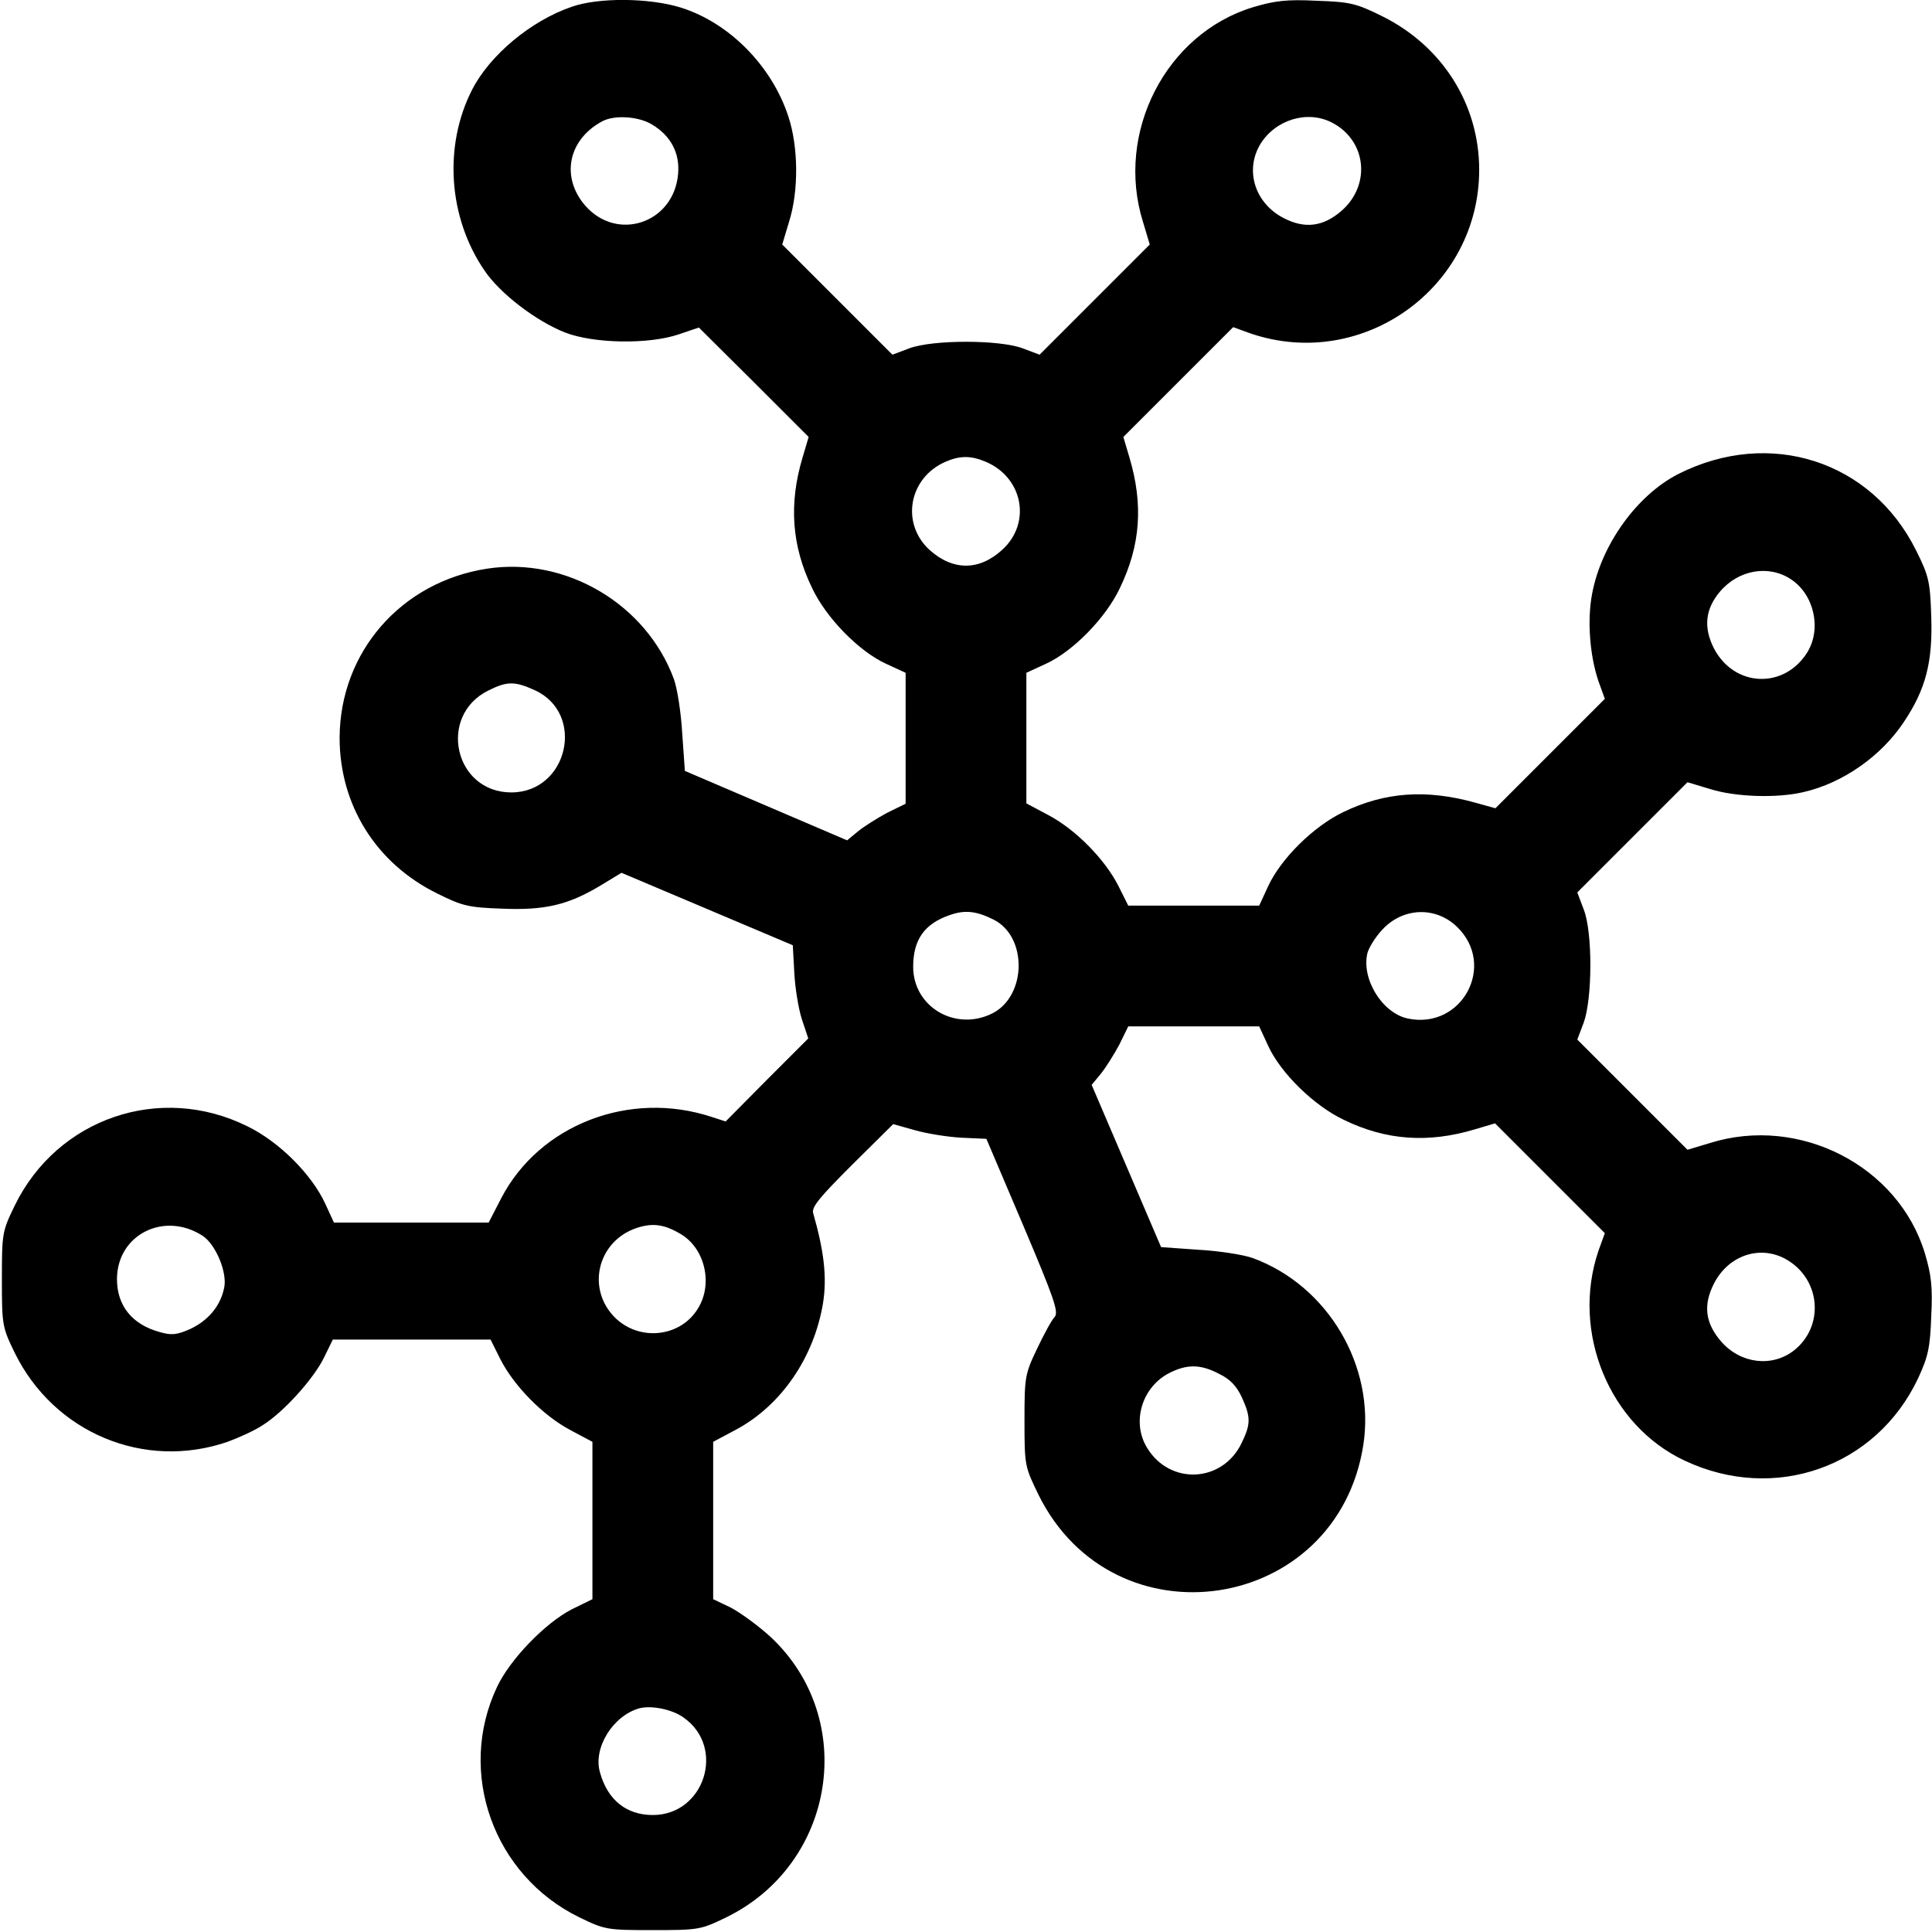
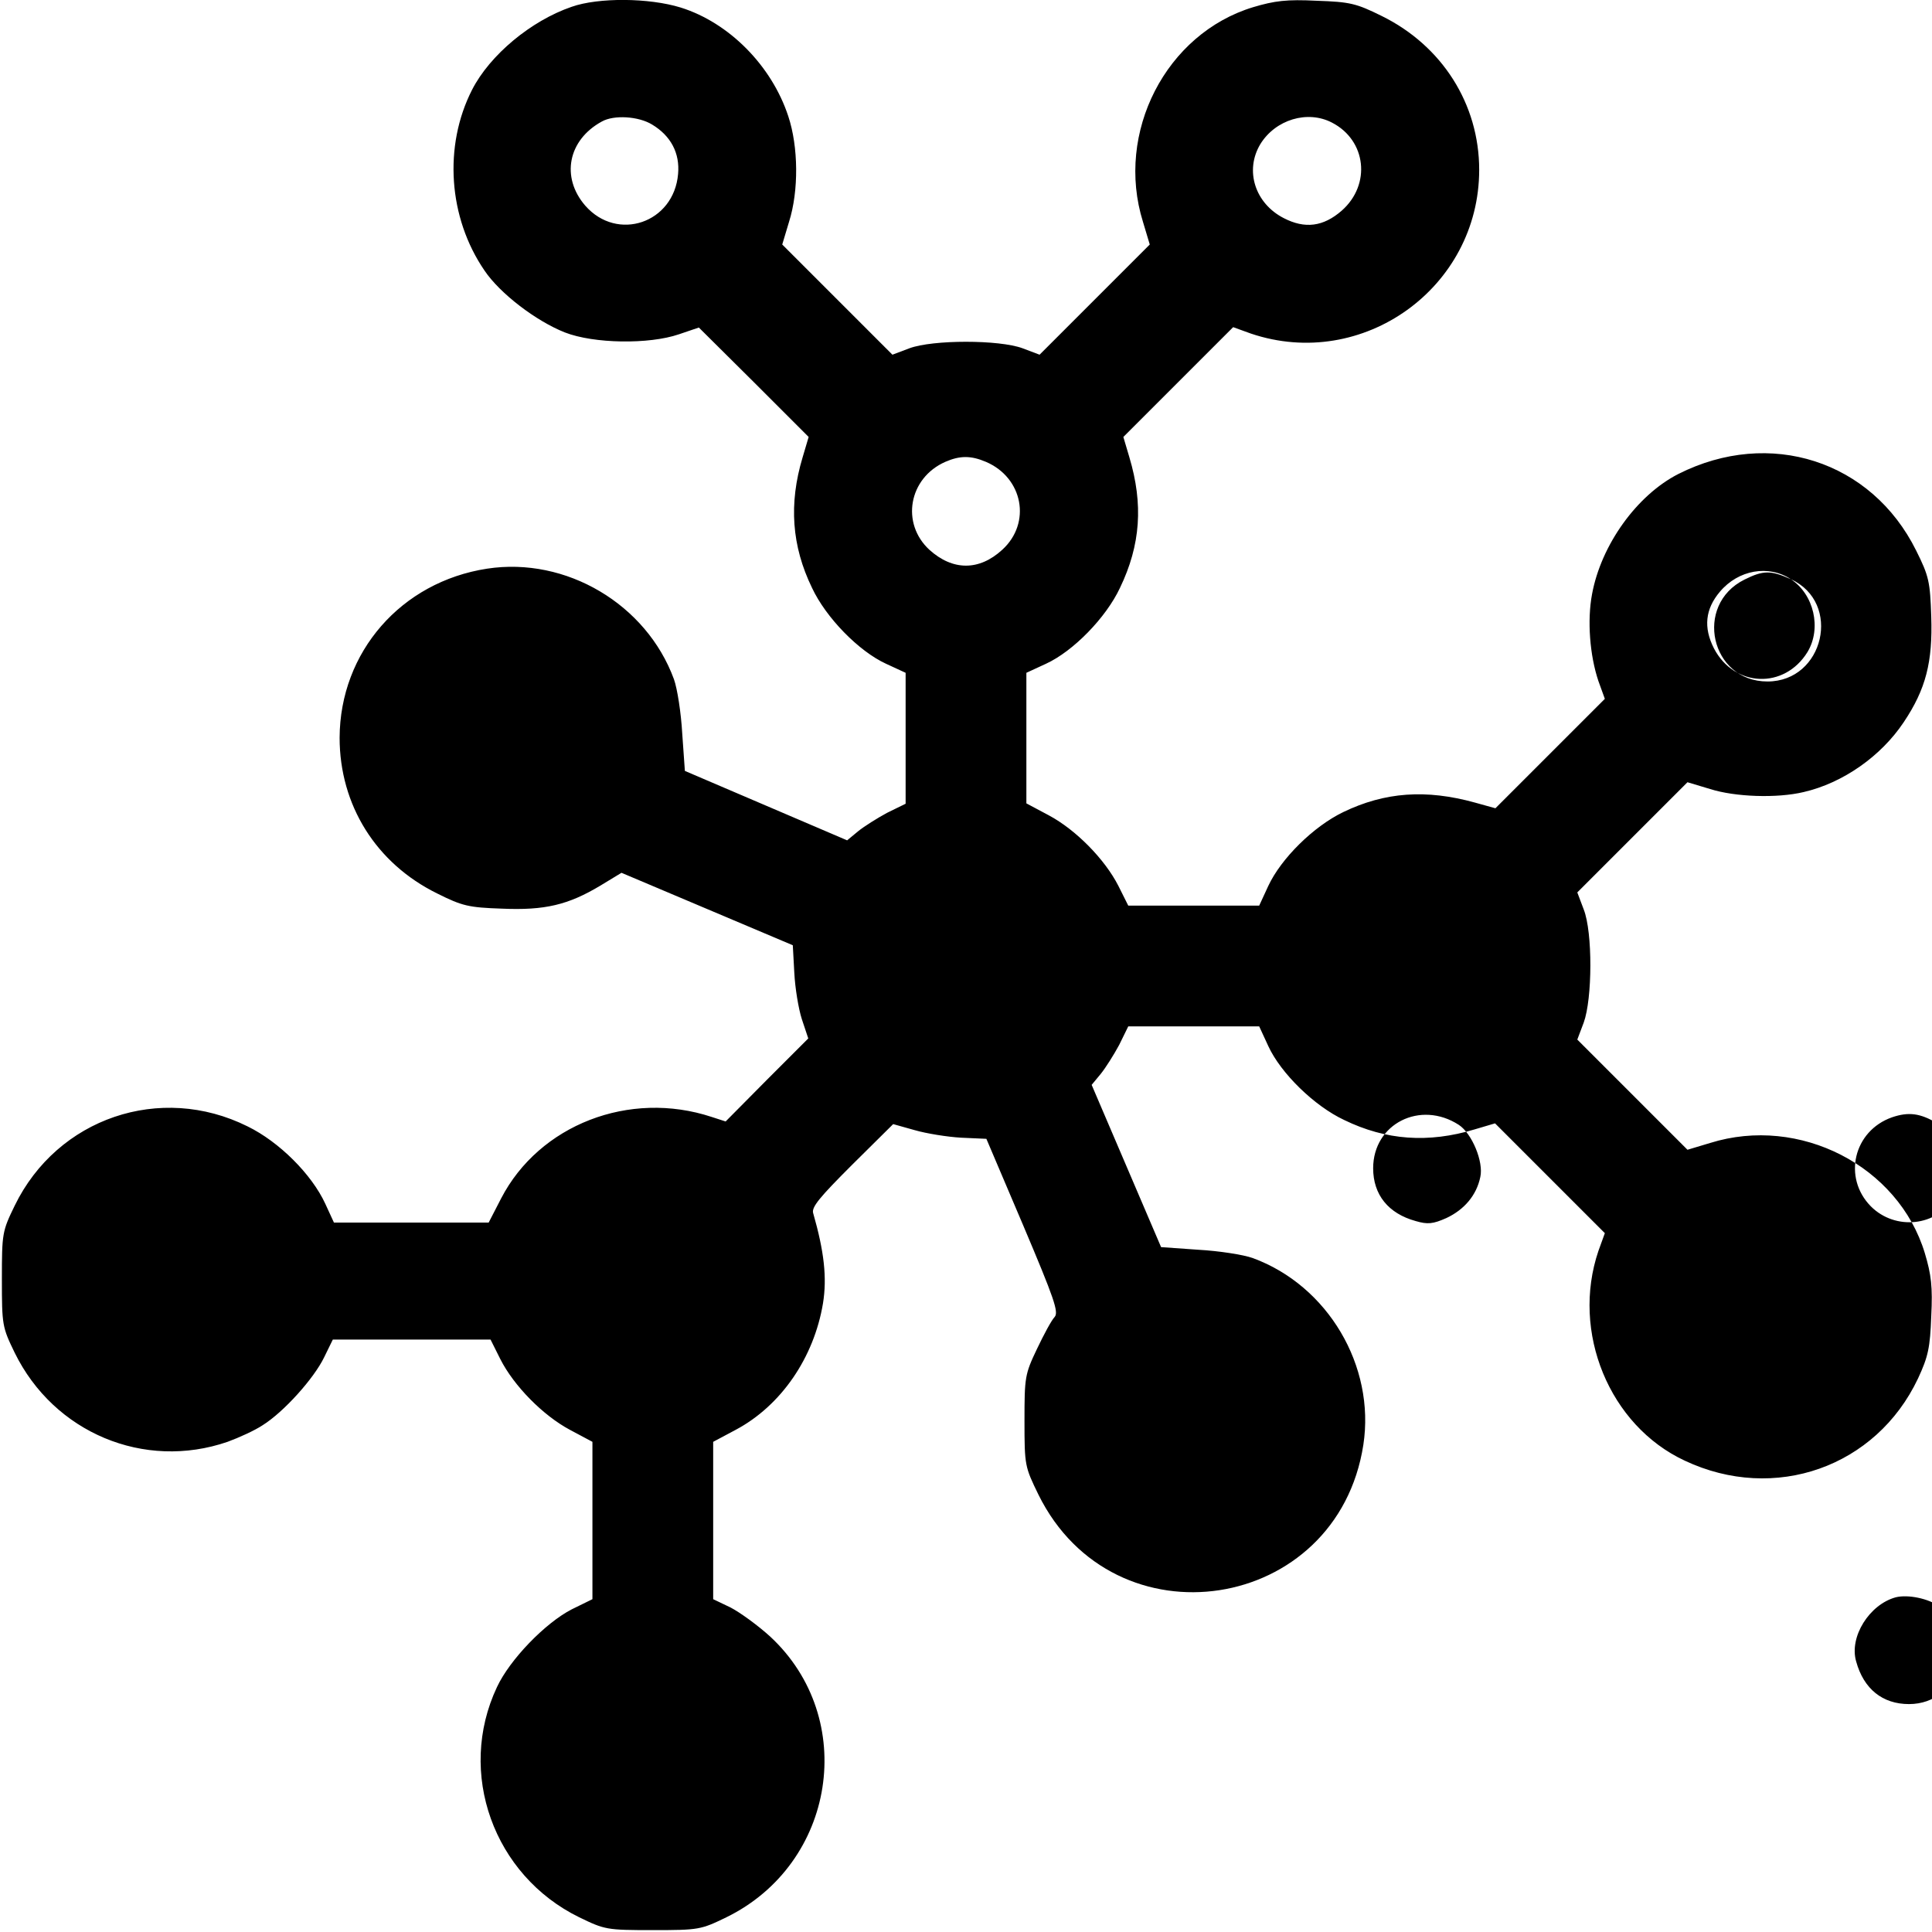
<svg xmlns="http://www.w3.org/2000/svg" version="1.0" viewBox="0 0 512 512">
  <g transform="translate(0,512) scale(0.1,-0.1)" fill="#000" stroke="none">
-     <path d="M1515 5102 c-108 -37 -217 -128 -264 -220 -76 -149 -63 -339 33 -479 41 -61 137 -134 213 -164 77 -30 223 -32 302 -5 l53 18 146 -145 145 -145 -16 -54 c-37 -123 -29 -235 25 -346 37 -79 124 -168 196 -201 l52 -24 0 -174 0 -173 -49 -24 c-26 -14 -61 -36 -77 -49 l-29 -24 -215 92 -215 92 -7 99 c-3 54 -13 119 -22 144 -73 199 -286 325 -495 293 -228 -35 -390 -221 -391 -448 0 -178 96 -333 259 -413 66 -33 83 -37 171 -40 114 -5 176 10 261 61 l56 34 227 -96 227 -96 4 -73 c2 -40 11 -95 20 -123 l17 -51 -110 -110 -109 -110 -37 12 c-218 72 -457 -21 -558 -216 l-33 -64 -205 0 -205 0 -23 50 c-36 78 -122 164 -206 205 -231 115 -504 22 -617 -210 -33 -68 -34 -73 -34 -195 0 -122 1 -127 34 -195 104 -212 343 -312 564 -236 30 11 72 30 93 44 56 35 136 124 163 180 l23 47 209 0 209 0 26 -52 c36 -71 113 -149 184 -187 l60 -32 0 -208 0 -209 -55 -27 c-70 -36 -164 -133 -198 -206 -107 -227 -9 -499 218 -610 68 -33 73 -34 195 -34 122 0 127 1 195 34 290 142 350 527 116 744 -33 30 -80 64 -105 77 l-46 22 0 208 0 209 60 32 c120 64 207 191 231 335 11 68 3 138 -26 239 -5 16 18 43 103 128 l109 108 57 -16 c31 -9 87 -18 123 -20 l67 -3 97 -228 c83 -196 95 -231 84 -244 -8 -8 -29 -47 -47 -85 -32 -67 -33 -75 -33 -191 0 -118 1 -121 37 -195 200 -405 792 -314 861 132 32 209 -94 422 -293 495 -25 9 -90 19 -144 22 l-99 7 -92 215 -92 215 24 29 c13 16 35 51 49 77 l24 49 173 0 174 0 24 -52 c33 -72 122 -159 201 -196 111 -54 223 -62 346 -25 l54 16 145 -145 146 -146 -17 -47 c-73 -215 29 -463 229 -556 238 -112 507 -17 618 218 27 58 32 82 35 165 4 78 0 110 -17 167 -70 231 -332 366 -569 292 l-60 -18 -146 146 -146 146 17 45 c23 63 24 239 0 300 l-17 45 146 146 146 146 60 -18 c66 -21 177 -25 248 -8 104 24 205 95 265 185 59 88 77 160 73 280 -3 92 -6 107 -40 175 -118 238 -388 325 -630 203 -110 -56 -205 -188 -229 -319 -13 -69 -6 -162 17 -230 l17 -47 -145 -145 -145 -145 -54 15 c-130 36 -239 28 -349 -25 -79 -38 -165 -123 -199 -196 l-24 -52 -174 0 -173 0 -26 52 c-36 71 -113 149 -184 187 l-60 32 0 173 0 173 52 24 c72 33 159 122 196 201 55 114 62 222 25 346 l-16 54 145 145 146 146 47 -17 c296 -100 605 121 605 434 0 174 -98 329 -259 408 -67 33 -83 37 -172 40 -79 4 -111 0 -168 -17 -231 -70 -366 -332 -292 -569 l18 -60 -146 -146 -146 -146 -45 17 c-62 23 -238 23 -300 0 l-45 -17 -146 146 -146 146 18 60 c26 82 25 199 -2 280 -44 134 -157 248 -285 288 -84 26 -218 27 -289 2z m213 -312 c50 -30 74 -76 69 -131 -11 -130 -161 -181 -246 -84 -65 75 -46 174 44 223 32 18 97 14 133 -8z m1802 5 c91 -47 104 -164 26 -233 -49 -43 -98 -49 -154 -20 -76 39 -104 126 -62 196 40 65 125 91 190 57z m-917 -899 c98 -42 121 -162 43 -233 -61 -56 -131 -56 -193 0 -76 70 -55 190 42 233 39 17 68 17 108 0z m2133 -311 c61 -40 82 -130 44 -193 -61 -99 -194 -94 -248 10 -28 55 -23 104 16 150 49 58 129 72 188 33z m-3329 -294 c136 -62 88 -271 -62 -271 -151 0 -196 203 -61 270 50 25 70 25 123 1z m1216 -608 c90 -45 88 -201 -2 -248 -98 -50 -211 16 -211 123 0 72 30 114 97 137 40 14 70 11 116 -12z m1228 -19 c106 -102 13 -274 -131 -243 -68 15 -123 106 -106 174 4 14 21 42 39 61 54 59 141 63 198 8z m-3324 -819 c35 -23 66 -98 57 -138 -10 -49 -43 -87 -90 -109 -36 -16 -50 -17 -81 -8 -73 20 -113 70 -113 140 0 118 125 181 227 115z m1268 4 c63 -38 85 -131 45 -196 -46 -77 -156 -89 -221 -24 -75 76 -46 200 56 236 44 15 75 11 120 -16z m2933 -69 c88 -54 96 -176 16 -239 -58 -45 -141 -35 -192 23 -43 49 -49 97 -20 154 39 77 126 105 196 62z m-1507 -301 c29 -14 46 -32 60 -62 24 -53 24 -71 -1 -122 -51 -105 -190 -111 -250 -12 -42 68 -14 162 60 199 46 23 82 23 131 -3z m-1419 -911 c112 -79 55 -258 -82 -258 -70 0 -120 40 -140 113 -19 65 35 151 105 170 32 8 87 -3 117 -25z" />
+     <path d="M1515 5102 c-108 -37 -217 -128 -264 -220 -76 -149 -63 -339 33 -479 41 -61 137 -134 213 -164 77 -30 223 -32 302 -5 l53 18 146 -145 145 -145 -16 -54 c-37 -123 -29 -235 25 -346 37 -79 124 -168 196 -201 l52 -24 0 -174 0 -173 -49 -24 c-26 -14 -61 -36 -77 -49 l-29 -24 -215 92 -215 92 -7 99 c-3 54 -13 119 -22 144 -73 199 -286 325 -495 293 -228 -35 -390 -221 -391 -448 0 -178 96 -333 259 -413 66 -33 83 -37 171 -40 114 -5 176 10 261 61 l56 34 227 -96 227 -96 4 -73 c2 -40 11 -95 20 -123 l17 -51 -110 -110 -109 -110 -37 12 c-218 72 -457 -21 -558 -216 l-33 -64 -205 0 -205 0 -23 50 c-36 78 -122 164 -206 205 -231 115 -504 22 -617 -210 -33 -68 -34 -73 -34 -195 0 -122 1 -127 34 -195 104 -212 343 -312 564 -236 30 11 72 30 93 44 56 35 136 124 163 180 l23 47 209 0 209 0 26 -52 c36 -71 113 -149 184 -187 l60 -32 0 -208 0 -209 -55 -27 c-70 -36 -164 -133 -198 -206 -107 -227 -9 -499 218 -610 68 -33 73 -34 195 -34 122 0 127 1 195 34 290 142 350 527 116 744 -33 30 -80 64 -105 77 l-46 22 0 208 0 209 60 32 c120 64 207 191 231 335 11 68 3 138 -26 239 -5 16 18 43 103 128 l109 108 57 -16 c31 -9 87 -18 123 -20 l67 -3 97 -228 c83 -196 95 -231 84 -244 -8 -8 -29 -47 -47 -85 -32 -67 -33 -75 -33 -191 0 -118 1 -121 37 -195 200 -405 792 -314 861 132 32 209 -94 422 -293 495 -25 9 -90 19 -144 22 l-99 7 -92 215 -92 215 24 29 c13 16 35 51 49 77 l24 49 173 0 174 0 24 -52 c33 -72 122 -159 201 -196 111 -54 223 -62 346 -25 l54 16 145 -145 146 -146 -17 -47 c-73 -215 29 -463 229 -556 238 -112 507 -17 618 218 27 58 32 82 35 165 4 78 0 110 -17 167 -70 231 -332 366 -569 292 l-60 -18 -146 146 -146 146 17 45 c23 63 24 239 0 300 l-17 45 146 146 146 146 60 -18 c66 -21 177 -25 248 -8 104 24 205 95 265 185 59 88 77 160 73 280 -3 92 -6 107 -40 175 -118 238 -388 325 -630 203 -110 -56 -205 -188 -229 -319 -13 -69 -6 -162 17 -230 l17 -47 -145 -145 -145 -145 -54 15 c-130 36 -239 28 -349 -25 -79 -38 -165 -123 -199 -196 l-24 -52 -174 0 -173 0 -26 52 c-36 71 -113 149 -184 187 l-60 32 0 173 0 173 52 24 c72 33 159 122 196 201 55 114 62 222 25 346 l-16 54 145 145 146 146 47 -17 c296 -100 605 121 605 434 0 174 -98 329 -259 408 -67 33 -83 37 -172 40 -79 4 -111 0 -168 -17 -231 -70 -366 -332 -292 -569 l18 -60 -146 -146 -146 -146 -45 17 c-62 23 -238 23 -300 0 l-45 -17 -146 146 -146 146 18 60 c26 82 25 199 -2 280 -44 134 -157 248 -285 288 -84 26 -218 27 -289 2z m213 -312 c50 -30 74 -76 69 -131 -11 -130 -161 -181 -246 -84 -65 75 -46 174 44 223 32 18 97 14 133 -8z m1802 5 c91 -47 104 -164 26 -233 -49 -43 -98 -49 -154 -20 -76 39 -104 126 -62 196 40 65 125 91 190 57z m-917 -899 c98 -42 121 -162 43 -233 -61 -56 -131 -56 -193 0 -76 70 -55 190 42 233 39 17 68 17 108 0z m2133 -311 c61 -40 82 -130 44 -193 -61 -99 -194 -94 -248 10 -28 55 -23 104 16 150 49 58 129 72 188 33z c136 -62 88 -271 -62 -271 -151 0 -196 203 -61 270 50 25 70 25 123 1z m1216 -608 c90 -45 88 -201 -2 -248 -98 -50 -211 16 -211 123 0 72 30 114 97 137 40 14 70 11 116 -12z m1228 -19 c106 -102 13 -274 -131 -243 -68 15 -123 106 -106 174 4 14 21 42 39 61 54 59 141 63 198 8z m-3324 -819 c35 -23 66 -98 57 -138 -10 -49 -43 -87 -90 -109 -36 -16 -50 -17 -81 -8 -73 20 -113 70 -113 140 0 118 125 181 227 115z m1268 4 c63 -38 85 -131 45 -196 -46 -77 -156 -89 -221 -24 -75 76 -46 200 56 236 44 15 75 11 120 -16z m2933 -69 c88 -54 96 -176 16 -239 -58 -45 -141 -35 -192 23 -43 49 -49 97 -20 154 39 77 126 105 196 62z m-1507 -301 c29 -14 46 -32 60 -62 24 -53 24 -71 -1 -122 -51 -105 -190 -111 -250 -12 -42 68 -14 162 60 199 46 23 82 23 131 -3z m-1419 -911 c112 -79 55 -258 -82 -258 -70 0 -120 40 -140 113 -19 65 35 151 105 170 32 8 87 -3 117 -25z" />
  </g>
</svg>